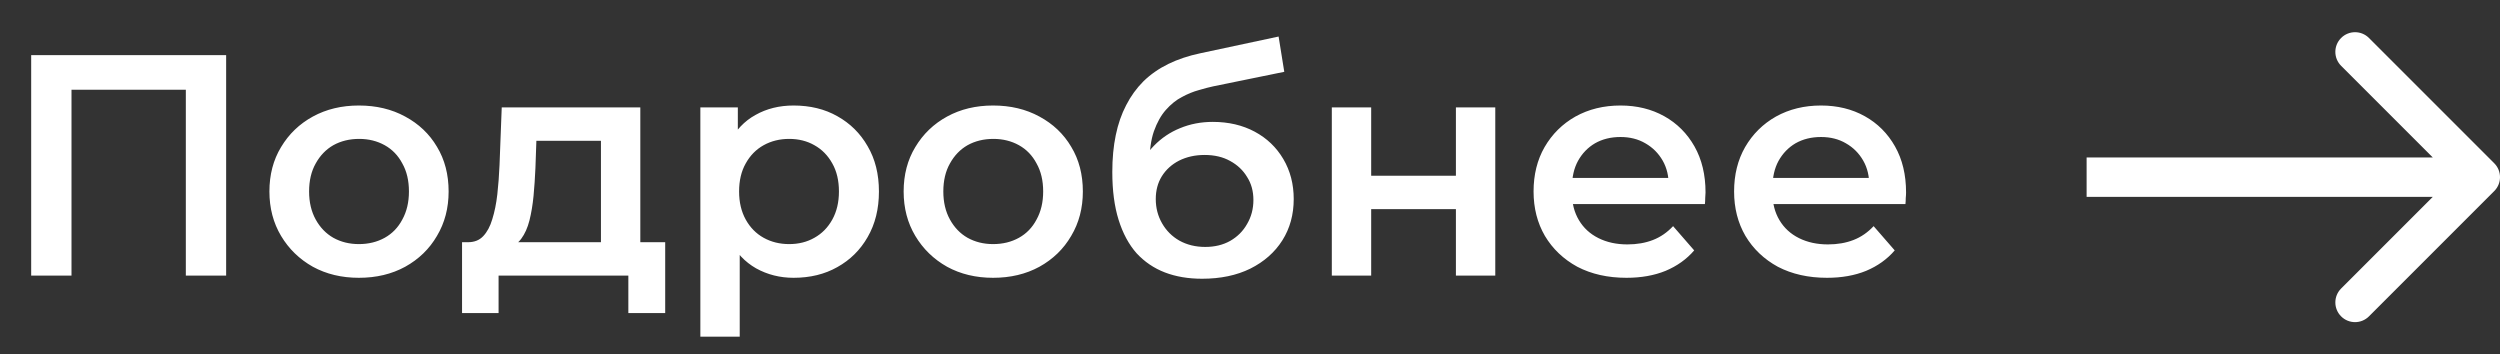
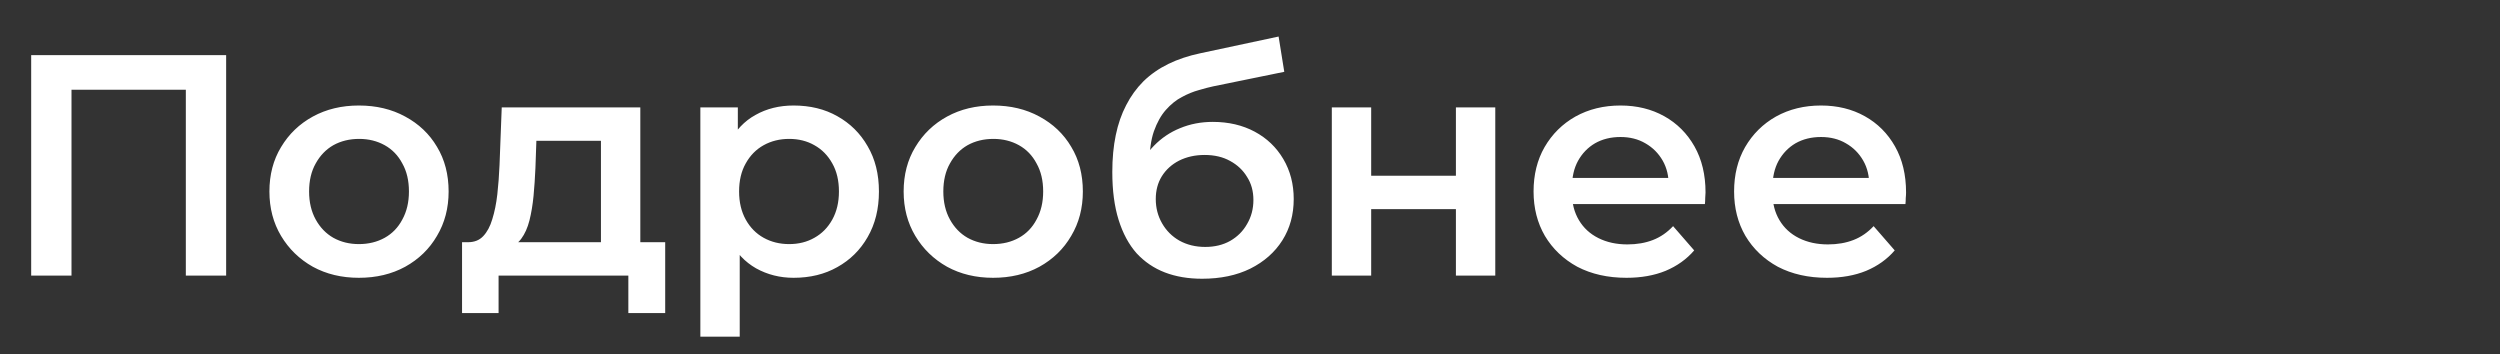
<svg xmlns="http://www.w3.org/2000/svg" width="127" height="18" viewBox="0 0 127 18" fill="none">
  <rect x="0" y="0" width="127" height="18" fill="#333333" stroke="none" />
  <path d="M1.584 14V2.8H11.488V14H9.44V4.048L9.92 4.56H3.152L3.632 4.048V14H1.584ZM18.23 14.112C17.355 14.112 16.577 13.925 15.894 13.552C15.211 13.168 14.673 12.645 14.278 11.984C13.883 11.323 13.686 10.571 13.686 9.728C13.686 8.875 13.883 8.123 14.278 7.472C14.673 6.811 15.211 6.293 15.894 5.92C16.577 5.547 17.355 5.36 18.23 5.36C19.116 5.36 19.899 5.547 20.582 5.92C21.276 6.293 21.814 6.805 22.198 7.456C22.593 8.107 22.79 8.864 22.79 9.728C22.79 10.571 22.593 11.323 22.198 11.984C21.814 12.645 21.276 13.168 20.582 13.552C19.899 13.925 19.116 14.112 18.23 14.112ZM18.23 12.4C18.721 12.4 19.158 12.293 19.542 12.08C19.926 11.867 20.225 11.557 20.438 11.152C20.662 10.747 20.774 10.272 20.774 9.728C20.774 9.173 20.662 8.699 20.438 8.304C20.225 7.899 19.926 7.589 19.542 7.376C19.158 7.163 18.726 7.056 18.246 7.056C17.756 7.056 17.318 7.163 16.934 7.376C16.561 7.589 16.262 7.899 16.038 8.304C15.814 8.699 15.702 9.173 15.702 9.728C15.702 10.272 15.814 10.747 16.038 11.152C16.262 11.557 16.561 11.867 16.934 12.08C17.318 12.293 17.75 12.4 18.23 12.4ZM30.528 13.072V7.152H27.248L27.2 8.528C27.179 9.019 27.147 9.493 27.104 9.952C27.061 10.4 26.992 10.816 26.896 11.2C26.8 11.573 26.662 11.883 26.48 12.128C26.299 12.373 26.059 12.533 25.76 12.608L23.776 12.304C24.096 12.304 24.352 12.203 24.544 12C24.747 11.787 24.901 11.499 25.008 11.136C25.125 10.763 25.211 10.341 25.264 9.872C25.317 9.392 25.355 8.896 25.376 8.384L25.488 5.456H32.528V13.072H30.528ZM23.472 15.904V12.304H33.792V15.904H31.92V14H25.328V15.904H23.472ZM40.314 14.112C39.621 14.112 38.986 13.952 38.41 13.632C37.845 13.312 37.392 12.832 37.05 12.192C36.72 11.541 36.554 10.72 36.554 9.728C36.554 8.725 36.714 7.904 37.034 7.264C37.365 6.624 37.813 6.149 38.378 5.84C38.944 5.52 39.589 5.36 40.314 5.36C41.157 5.36 41.898 5.541 42.538 5.904C43.189 6.267 43.701 6.773 44.074 7.424C44.458 8.075 44.65 8.843 44.65 9.728C44.65 10.613 44.458 11.387 44.074 12.048C43.701 12.699 43.189 13.205 42.538 13.568C41.898 13.931 41.157 14.112 40.314 14.112ZM35.578 17.104V5.456H37.482V7.472L37.418 9.744L37.578 12.016V17.104H35.578ZM40.09 12.4C40.57 12.4 40.997 12.293 41.37 12.08C41.754 11.867 42.058 11.557 42.282 11.152C42.506 10.747 42.618 10.272 42.618 9.728C42.618 9.173 42.506 8.699 42.282 8.304C42.058 7.899 41.754 7.589 41.37 7.376C40.997 7.163 40.57 7.056 40.09 7.056C39.61 7.056 39.178 7.163 38.794 7.376C38.41 7.589 38.106 7.899 37.882 8.304C37.658 8.699 37.546 9.173 37.546 9.728C37.546 10.272 37.658 10.747 37.882 11.152C38.106 11.557 38.41 11.867 38.794 12.08C39.178 12.293 39.61 12.4 40.09 12.4ZM50.449 14.112C49.574 14.112 48.795 13.925 48.113 13.552C47.43 13.168 46.892 12.645 46.497 11.984C46.102 11.323 45.905 10.571 45.905 9.728C45.905 8.875 46.102 8.123 46.497 7.472C46.892 6.811 47.43 6.293 48.113 5.92C48.795 5.547 49.574 5.36 50.449 5.36C51.334 5.36 52.118 5.547 52.801 5.92C53.494 6.293 54.033 6.805 54.417 7.456C54.812 8.107 55.009 8.864 55.009 9.728C55.009 10.571 54.812 11.323 54.417 11.984C54.033 12.645 53.494 13.168 52.801 13.552C52.118 13.925 51.334 14.112 50.449 14.112ZM50.449 12.4C50.94 12.4 51.377 12.293 51.761 12.08C52.145 11.867 52.444 11.557 52.657 11.152C52.881 10.747 52.993 10.272 52.993 9.728C52.993 9.173 52.881 8.699 52.657 8.304C52.444 7.899 52.145 7.589 51.761 7.376C51.377 7.163 50.945 7.056 50.465 7.056C49.974 7.056 49.537 7.163 49.153 7.376C48.779 7.589 48.481 7.899 48.257 8.304C48.033 8.699 47.921 9.173 47.921 9.728C47.921 10.272 48.033 10.747 48.257 11.152C48.481 11.557 48.779 11.867 49.153 12.08C49.537 12.293 49.969 12.4 50.449 12.4ZM61.065 14.16C60.361 14.16 59.731 14.053 59.177 13.84C58.622 13.627 58.142 13.301 57.737 12.864C57.342 12.416 57.038 11.851 56.825 11.168C56.611 10.485 56.505 9.675 56.505 8.736C56.505 8.053 56.563 7.429 56.681 6.864C56.798 6.299 56.974 5.792 57.209 5.344C57.443 4.885 57.737 4.48 58.089 4.128C58.451 3.776 58.873 3.483 59.353 3.248C59.833 3.013 60.377 2.832 60.985 2.704L64.953 1.856L65.241 3.648L61.641 4.384C61.438 4.427 61.193 4.491 60.905 4.576C60.627 4.651 60.339 4.768 60.041 4.928C59.753 5.077 59.481 5.296 59.225 5.584C58.979 5.861 58.777 6.224 58.617 6.672C58.467 7.109 58.393 7.659 58.393 8.32C58.393 8.523 58.398 8.677 58.409 8.784C58.43 8.88 58.446 8.987 58.457 9.104C58.478 9.211 58.489 9.371 58.489 9.584L57.737 8.8C57.95 8.256 58.243 7.792 58.617 7.408C59.001 7.013 59.443 6.715 59.945 6.512C60.457 6.299 61.011 6.192 61.609 6.192C62.409 6.192 63.118 6.357 63.737 6.688C64.355 7.019 64.841 7.483 65.193 8.08C65.545 8.677 65.721 9.355 65.721 10.112C65.721 10.901 65.529 11.6 65.145 12.208C64.761 12.816 64.217 13.296 63.513 13.648C62.819 13.989 62.003 14.16 61.065 14.16ZM61.225 12.544C61.705 12.544 62.126 12.443 62.489 12.24C62.862 12.027 63.15 11.739 63.353 11.376C63.566 11.013 63.673 10.608 63.673 10.16C63.673 9.712 63.566 9.323 63.353 8.992C63.15 8.651 62.862 8.379 62.489 8.176C62.126 7.973 61.694 7.872 61.193 7.872C60.713 7.872 60.281 7.968 59.897 8.16C59.523 8.352 59.23 8.619 59.017 8.96C58.814 9.291 58.713 9.675 58.713 10.112C58.713 10.56 58.819 10.971 59.033 11.344C59.246 11.717 59.539 12.011 59.913 12.224C60.297 12.437 60.734 12.544 61.225 12.544ZM67.656 14V5.456H69.656V8.928H73.96V5.456H75.96V14H73.96V10.624H69.656V14H67.656ZM82.625 14.112C81.675 14.112 80.844 13.925 80.129 13.552C79.425 13.168 78.876 12.645 78.481 11.984C78.097 11.323 77.905 10.571 77.905 9.728C77.905 8.875 78.091 8.123 78.465 7.472C78.849 6.811 79.371 6.293 80.033 5.92C80.705 5.547 81.468 5.36 82.321 5.36C83.153 5.36 83.894 5.541 84.545 5.904C85.195 6.267 85.707 6.779 86.081 7.44C86.454 8.101 86.641 8.88 86.641 9.776C86.641 9.861 86.635 9.957 86.625 10.064C86.625 10.171 86.62 10.272 86.609 10.368H79.489V9.04H85.553L84.769 9.456C84.779 8.965 84.678 8.533 84.465 8.16C84.251 7.787 83.958 7.493 83.585 7.28C83.222 7.067 82.801 6.96 82.321 6.96C81.83 6.96 81.398 7.067 81.025 7.28C80.662 7.493 80.374 7.792 80.161 8.176C79.958 8.549 79.857 8.992 79.857 9.504V9.824C79.857 10.336 79.974 10.789 80.209 11.184C80.444 11.579 80.774 11.883 81.201 12.096C81.627 12.309 82.118 12.416 82.673 12.416C83.153 12.416 83.585 12.341 83.969 12.192C84.353 12.043 84.694 11.808 84.993 11.488L86.065 12.72C85.681 13.168 85.195 13.515 84.609 13.76C84.033 13.995 83.371 14.112 82.625 14.112ZM92.812 14.112C91.863 14.112 91.031 13.925 90.316 13.552C89.612 13.168 89.063 12.645 88.668 11.984C88.284 11.323 88.092 10.571 88.092 9.728C88.092 8.875 88.279 8.123 88.652 7.472C89.036 6.811 89.559 6.293 90.22 5.92C90.892 5.547 91.655 5.36 92.508 5.36C93.34 5.36 94.082 5.541 94.732 5.904C95.383 6.267 95.895 6.779 96.268 7.44C96.642 8.101 96.828 8.88 96.828 9.776C96.828 9.861 96.823 9.957 96.812 10.064C96.812 10.171 96.807 10.272 96.796 10.368H89.676V9.04H95.74L94.956 9.456C94.967 8.965 94.866 8.533 94.652 8.16C94.439 7.787 94.146 7.493 93.772 7.28C93.41 7.067 92.988 6.96 92.508 6.96C92.018 6.96 91.586 7.067 91.212 7.28C90.85 7.493 90.562 7.792 90.348 8.176C90.146 8.549 90.044 8.992 90.044 9.504V9.824C90.044 10.336 90.162 10.789 90.396 11.184C90.631 11.579 90.962 11.883 91.388 12.096C91.815 12.309 92.306 12.416 92.86 12.416C93.34 12.416 93.772 12.341 94.156 12.192C94.54 12.043 94.882 11.808 95.18 11.488L96.252 12.72C95.868 13.168 95.383 13.515 94.796 13.76C94.22 13.995 93.559 14.112 92.812 14.112Z" fill="white" />
-   <path d="M126.707 9.707C127.098 9.317 127.098 8.683 126.707 8.293L120.343 1.929C119.953 1.538 119.319 1.538 118.929 1.929C118.538 2.319 118.538 2.953 118.929 3.343L124.586 9L118.929 14.657C118.538 15.047 118.538 15.681 118.929 16.071C119.319 16.462 119.953 16.462 120.343 16.071L126.707 9.707ZM106 10H126V8H106V10Z" fill="white" />
</svg>